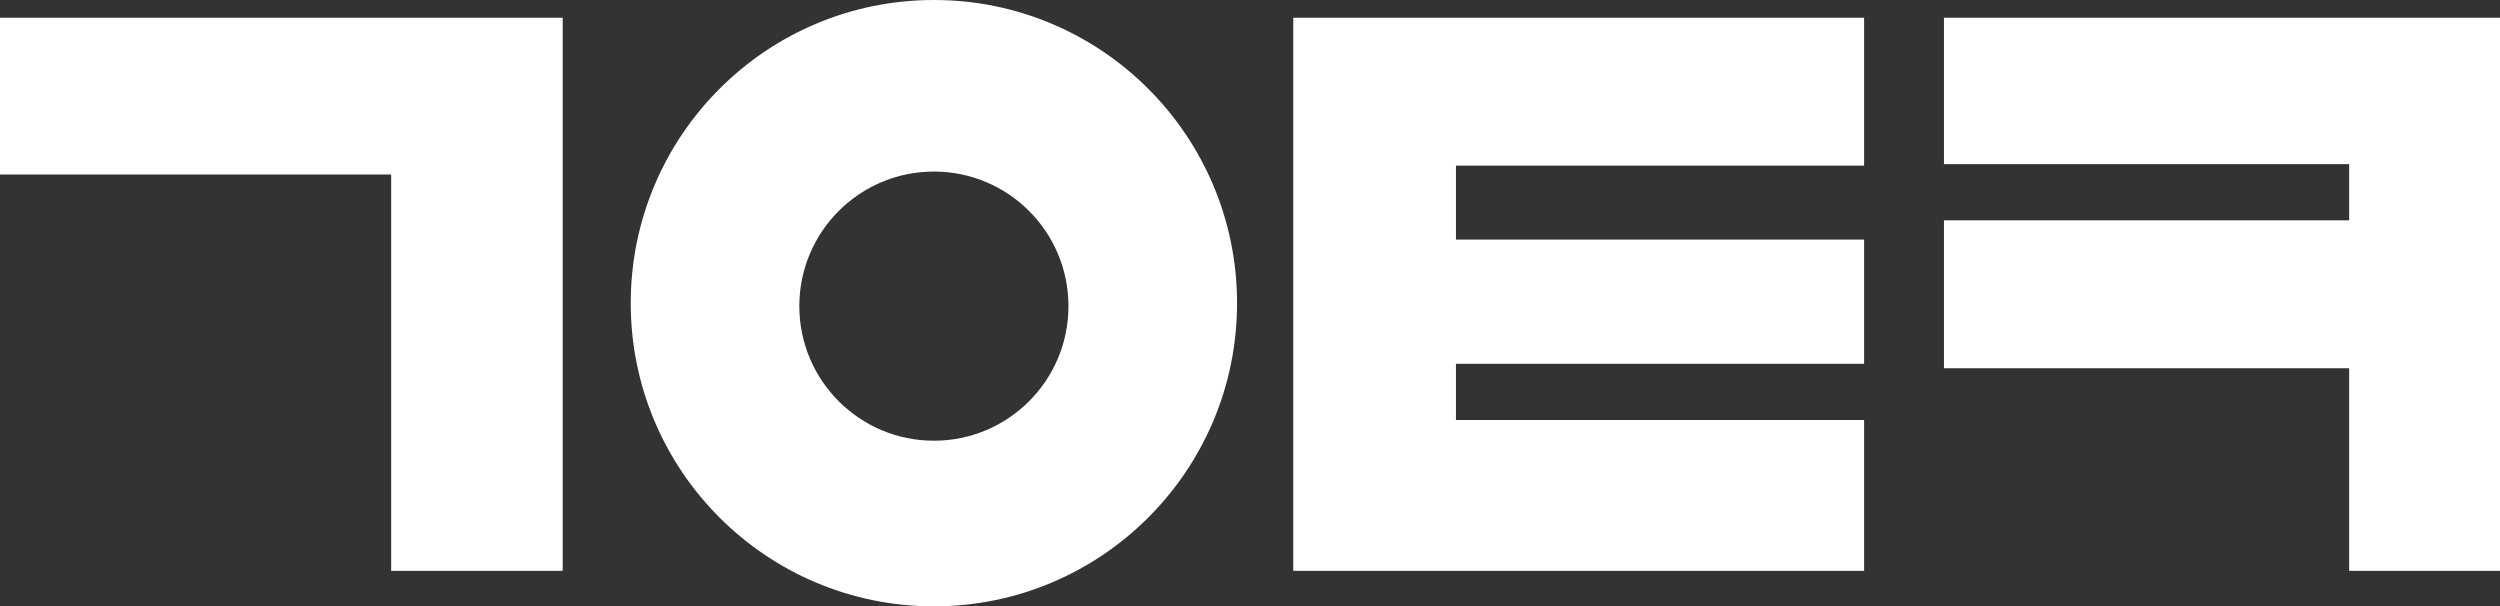
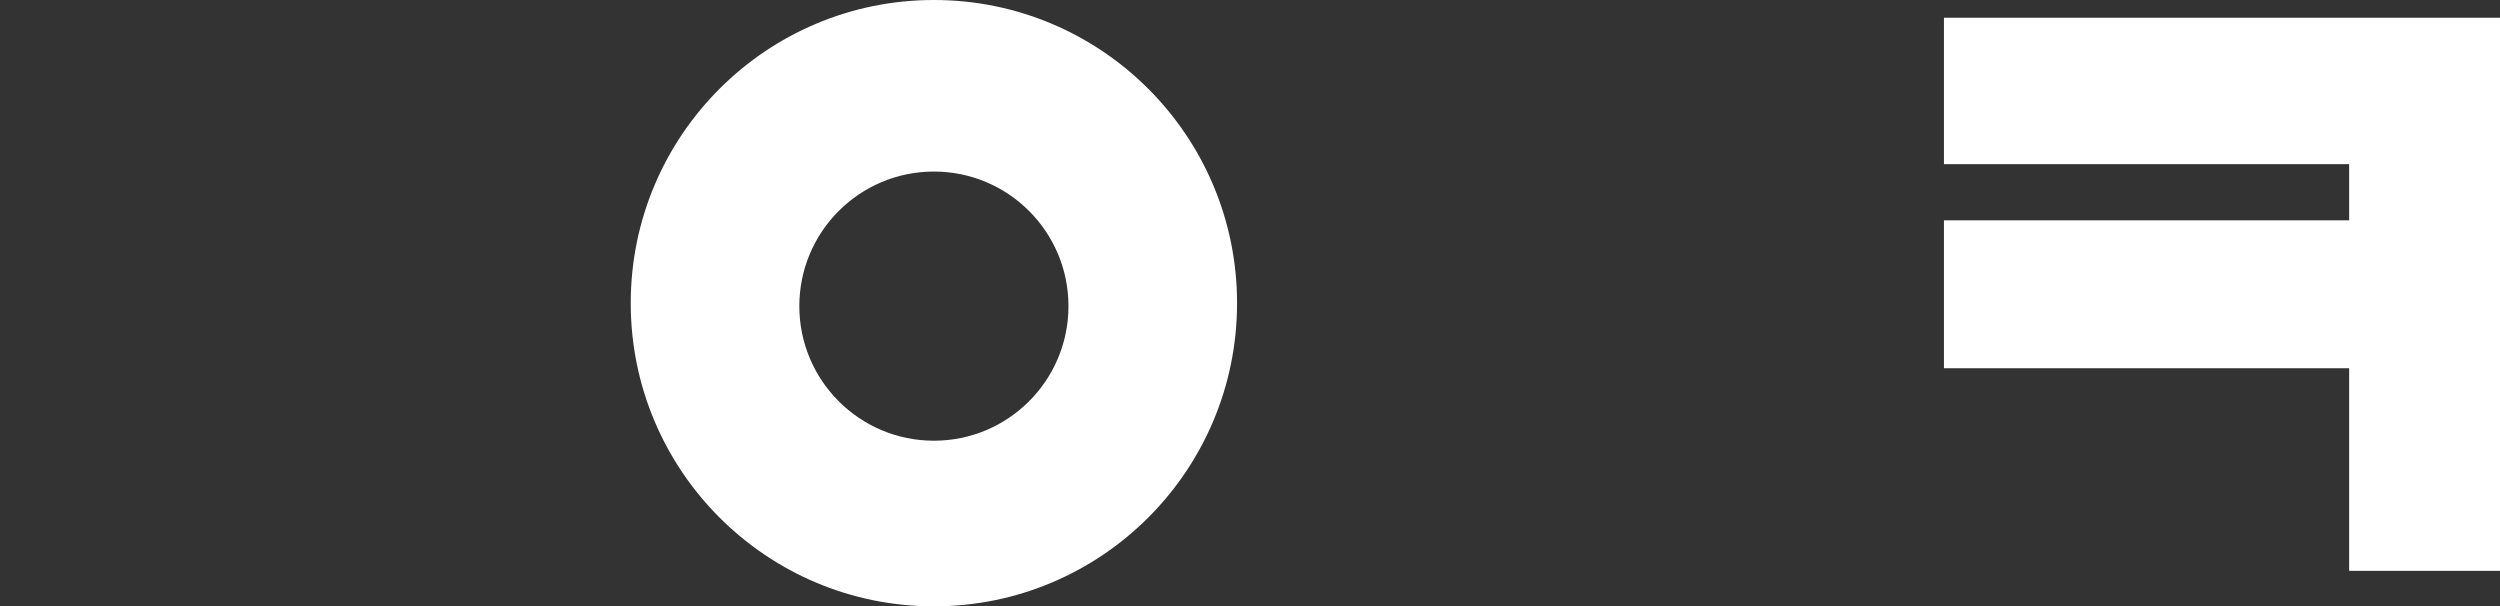
<svg xmlns="http://www.w3.org/2000/svg" version="1.1" id="레이어_1" x="0px" y="0px" width="140.875px" height="34.167px" viewBox="0 0 140.875 34.167" enable-background="new 0 0 140.875 34.167" xml:space="preserve">
  <rect x="0" y="0" width="140.875" height="34.167" fill="#333333" stroke="none" />
-   <polygon fill="#FFFFFF" points="0,1 31.708,1 31.708,32.167 22.042,32.167 22.042,9.833 0,9.833 " />
-   <polygon fill="#FFFFFF" points="72.875,1 105.042,1 105.042,9.333 82.042,9.333 82.042,13.5 105.042,13.5 105.042,20.5 82.042,20.5   82.042,23.667 105.042,23.667 105.042,32.167 72.875,32.167 " />
  <polygon fill="#FFFFFF" points="109.542,1 140.875,1 140.875,32.167 132.375,32.167 132.375,20.75 109.542,20.75 109.542,12.416   132.375,12.416 132.375,9.25 109.542,9.25 " />
  <path fill="#FFFFFF" d="M69.708,17.083c0,9.436-7.648,17.084-17.083,17.084s-17.083-7.648-17.083-17.084  C35.542,7.648,43.19,0,52.625,0S69.708,7.648,69.708,17.083z M52.625,9.667c-4.188,0-7.583,3.395-7.583,7.583  c0,4.189,3.396,7.584,7.583,7.584s7.583-3.395,7.583-7.584C60.208,13.062,56.813,9.667,52.625,9.667z" />
</svg>